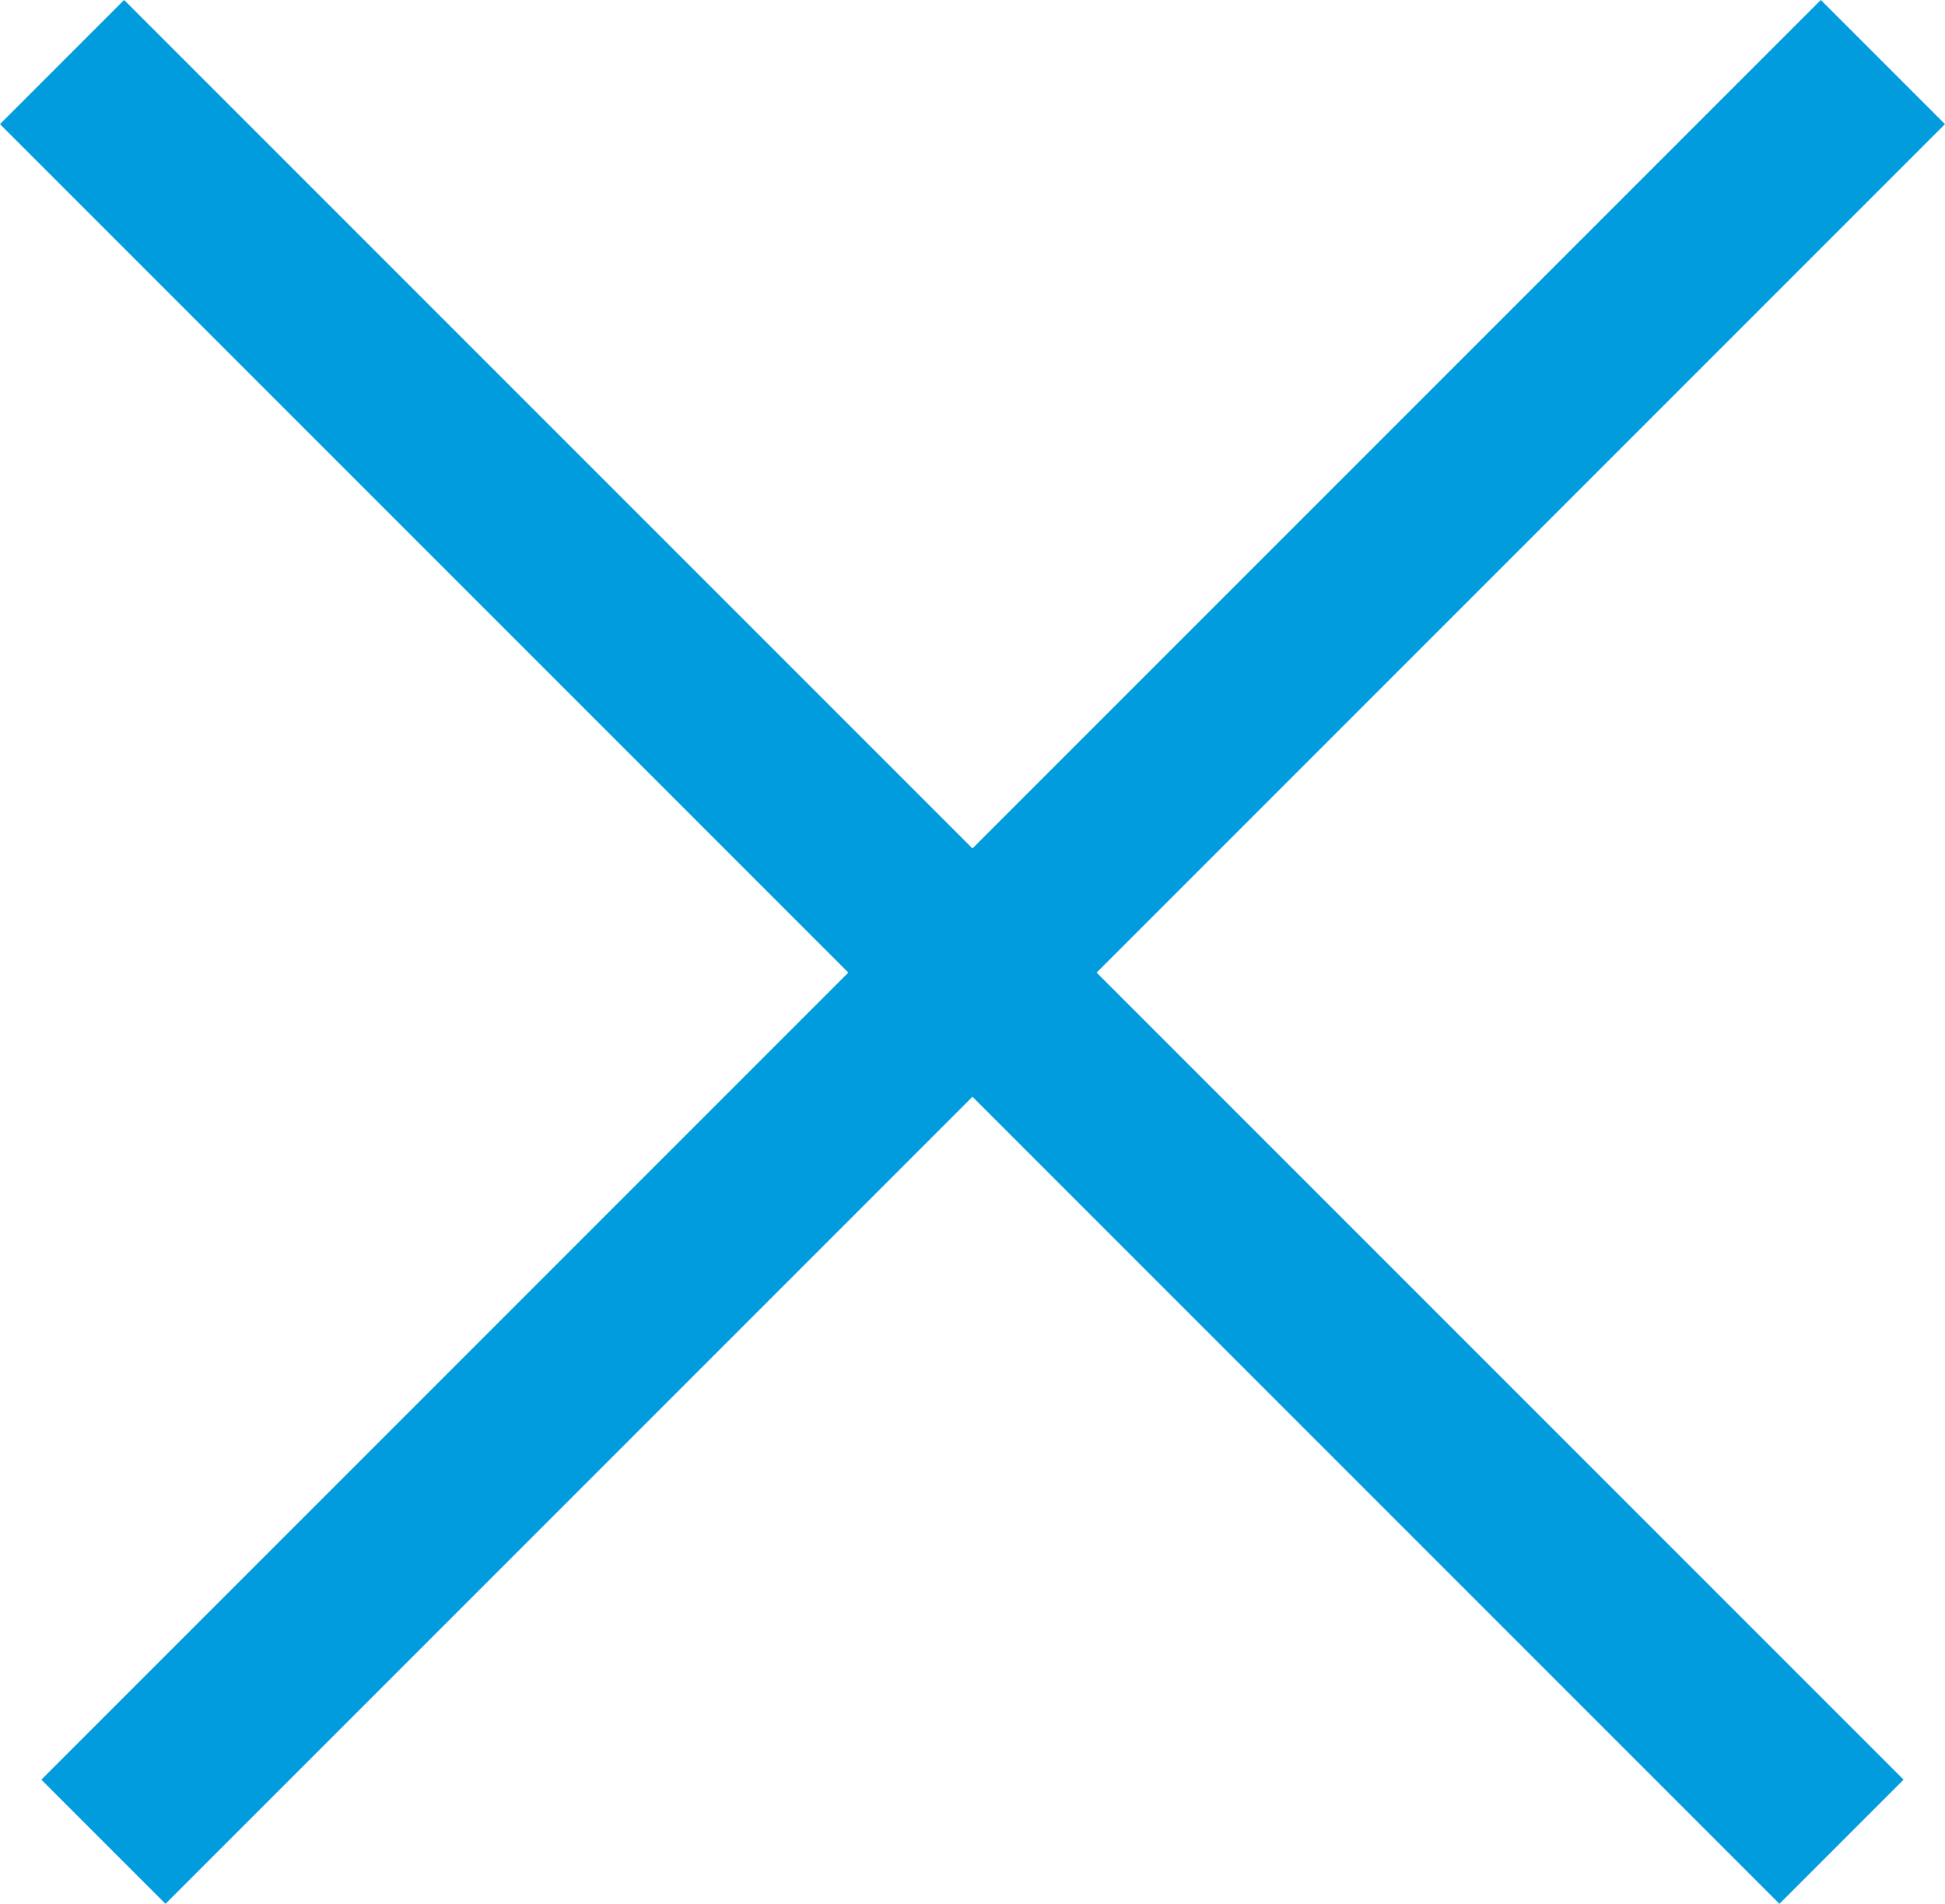
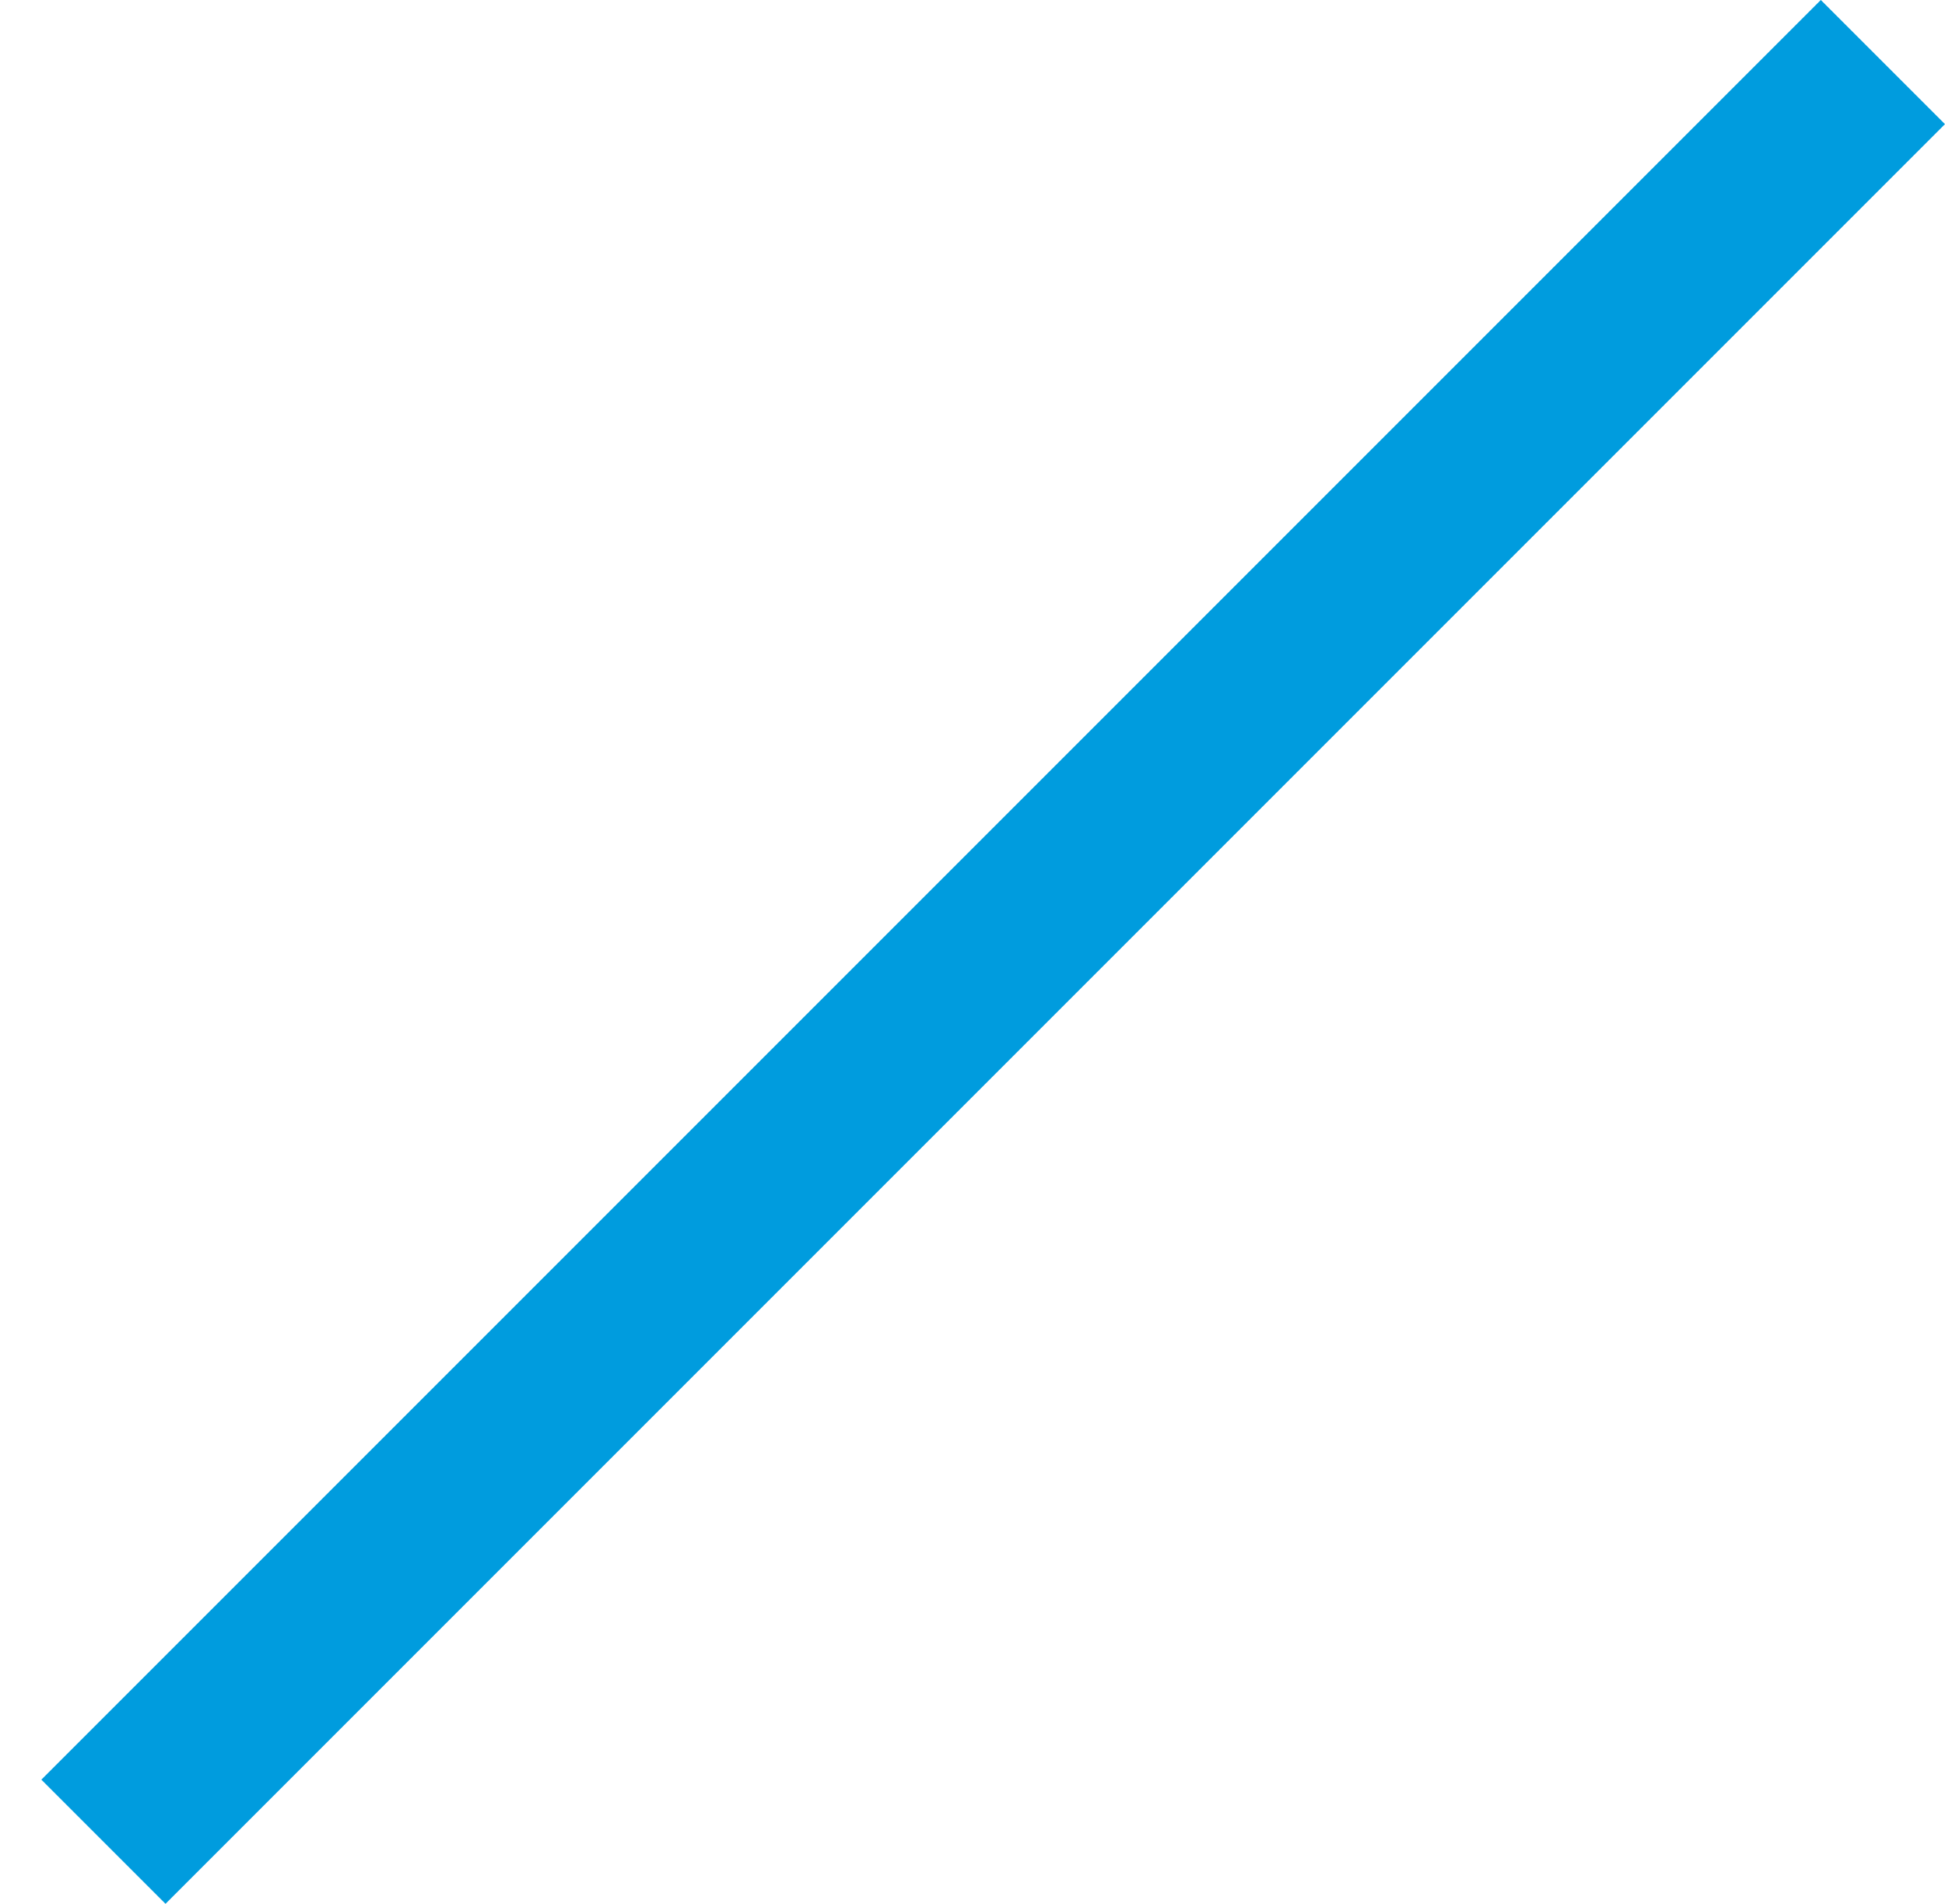
<svg xmlns="http://www.w3.org/2000/svg" width="33.234" height="32.527" viewBox="0 0 33.234 32.527">
  <g id="X_" data-name="X " transform="translate(2.121 2.121)">
    <path id="Line_3_Copy_5" data-name="Line 3 Copy 5" d="M28.284,0,0,28.284" transform="translate(0.707)" fill="none" stroke="#009cde" stroke-linecap="square" stroke-miterlimit="10" stroke-width="3" />
-     <path id="Line_3_Copy_4" data-name="Line 3 Copy 4" d="M28.284,28.284,0,0" fill="none" stroke="#009cde" stroke-linecap="square" stroke-miterlimit="10" stroke-width="3" />
  </g>
</svg>